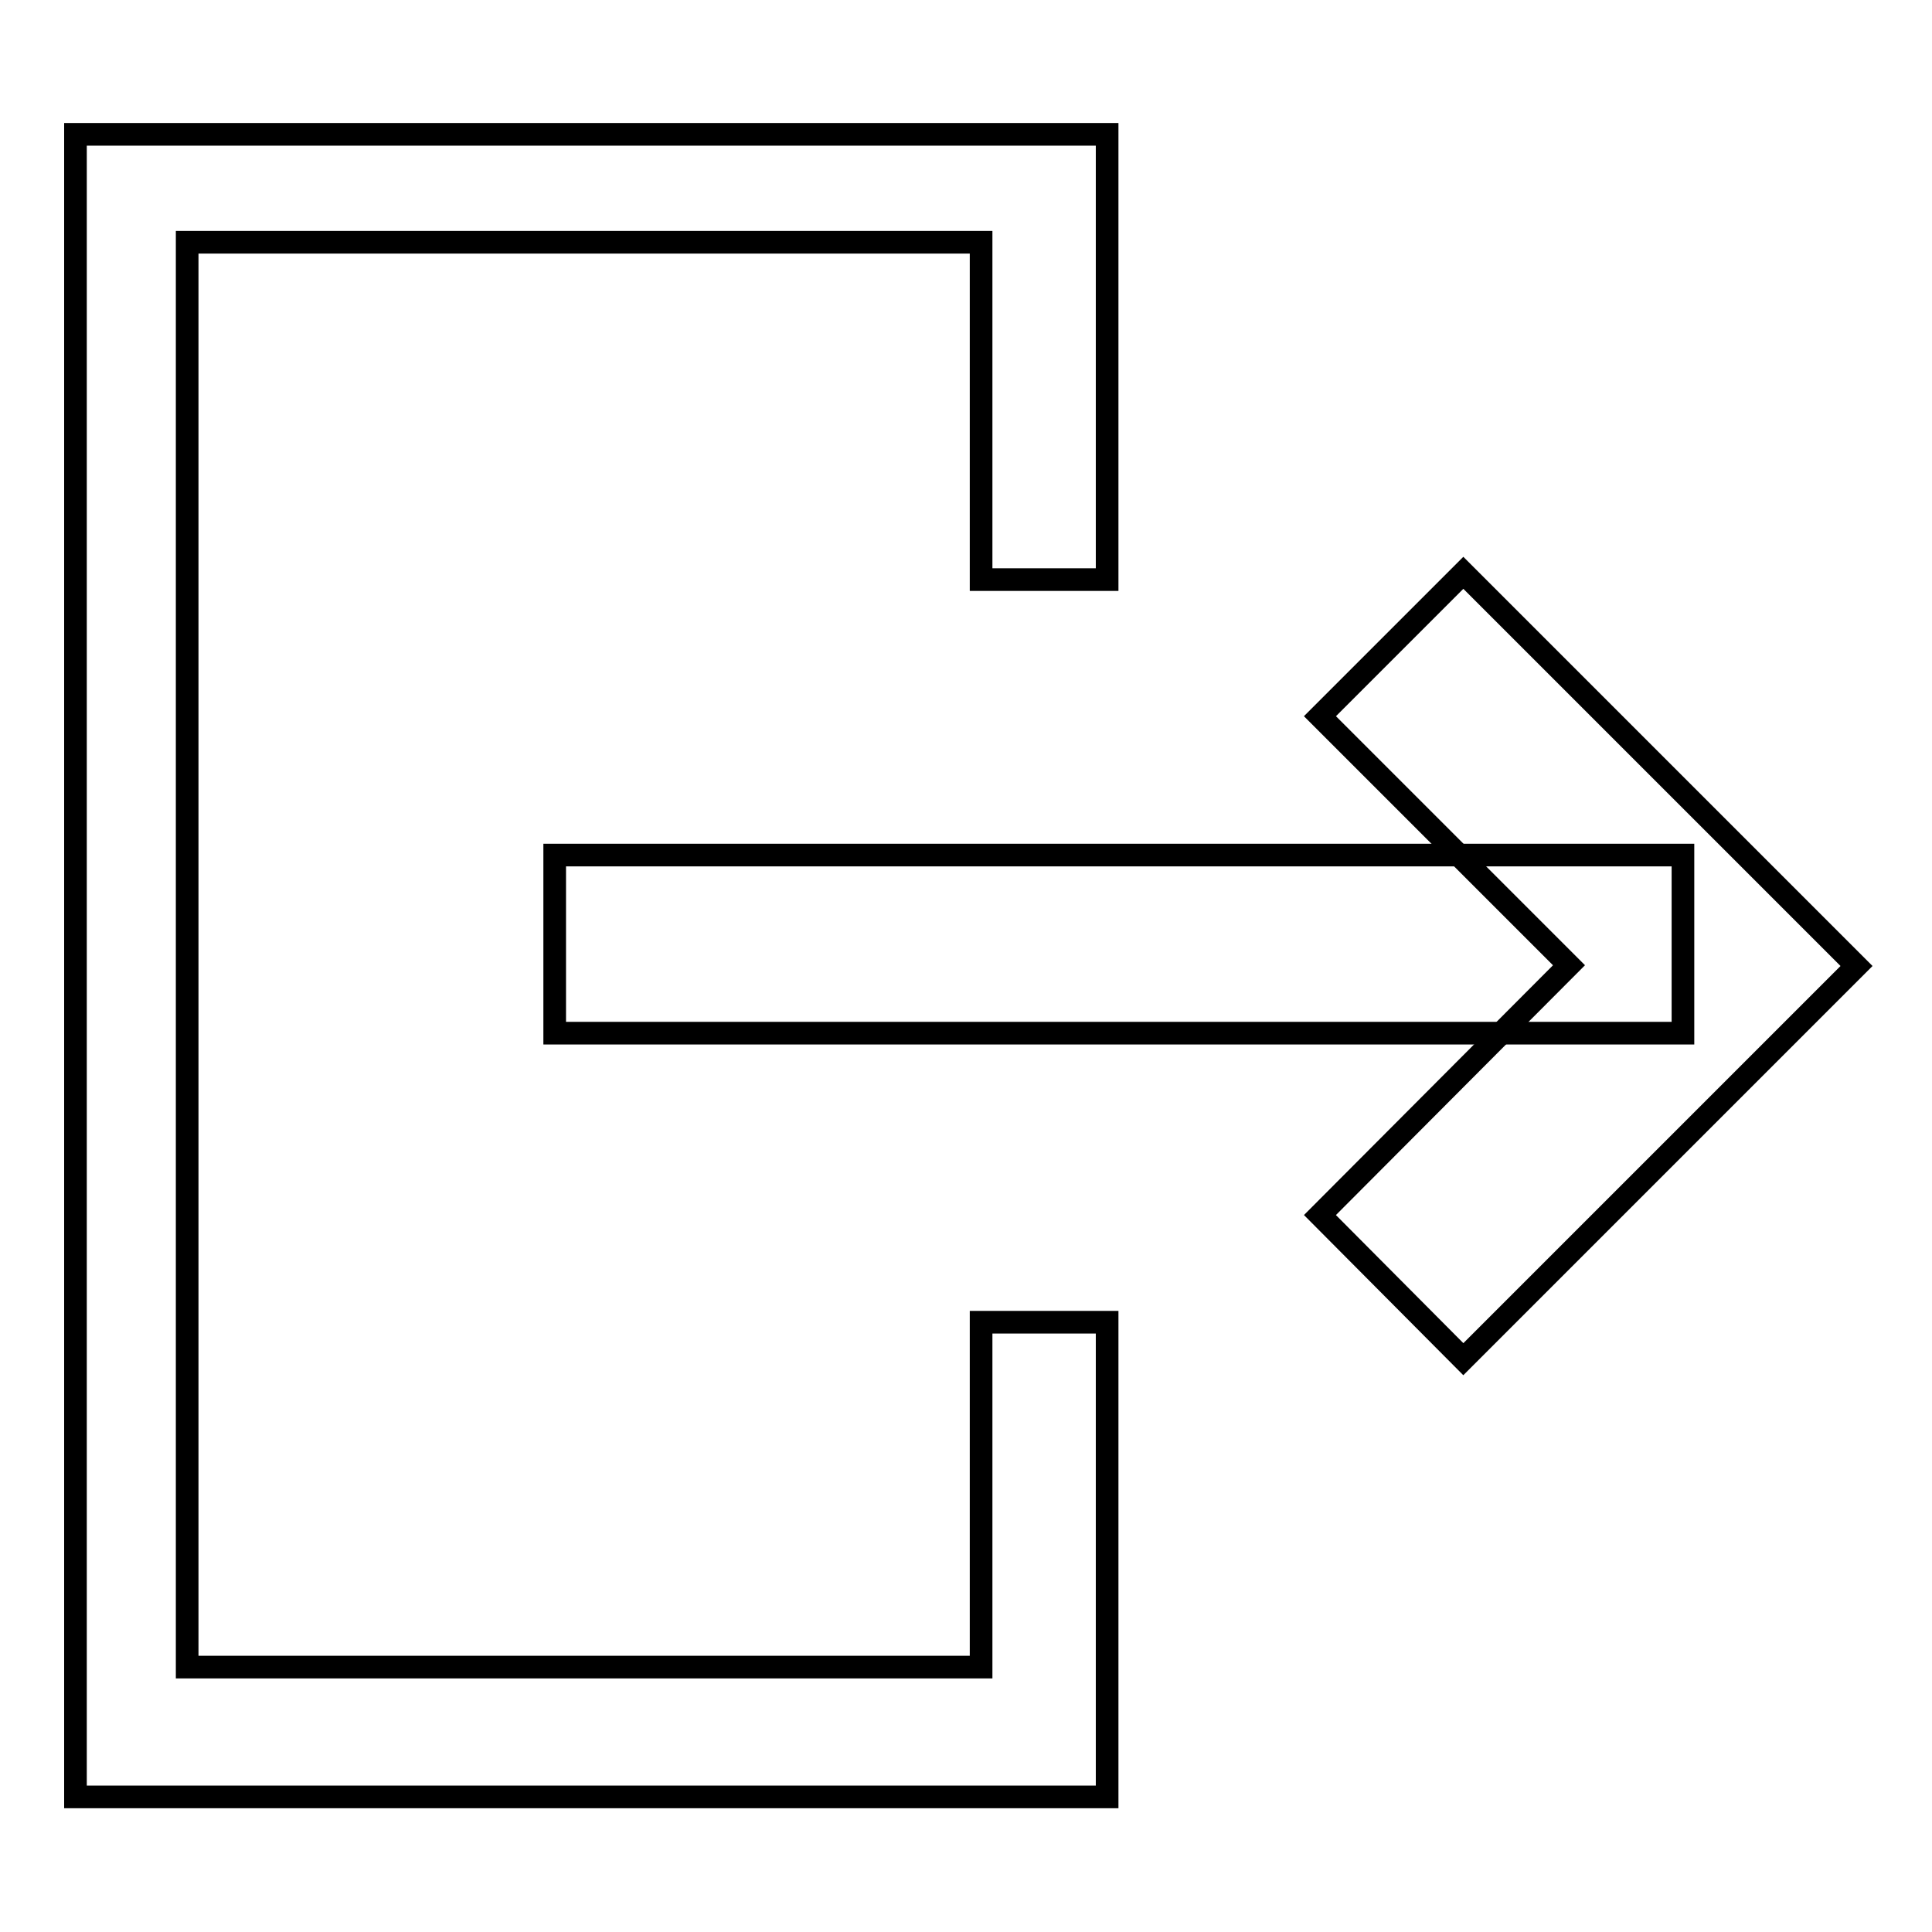
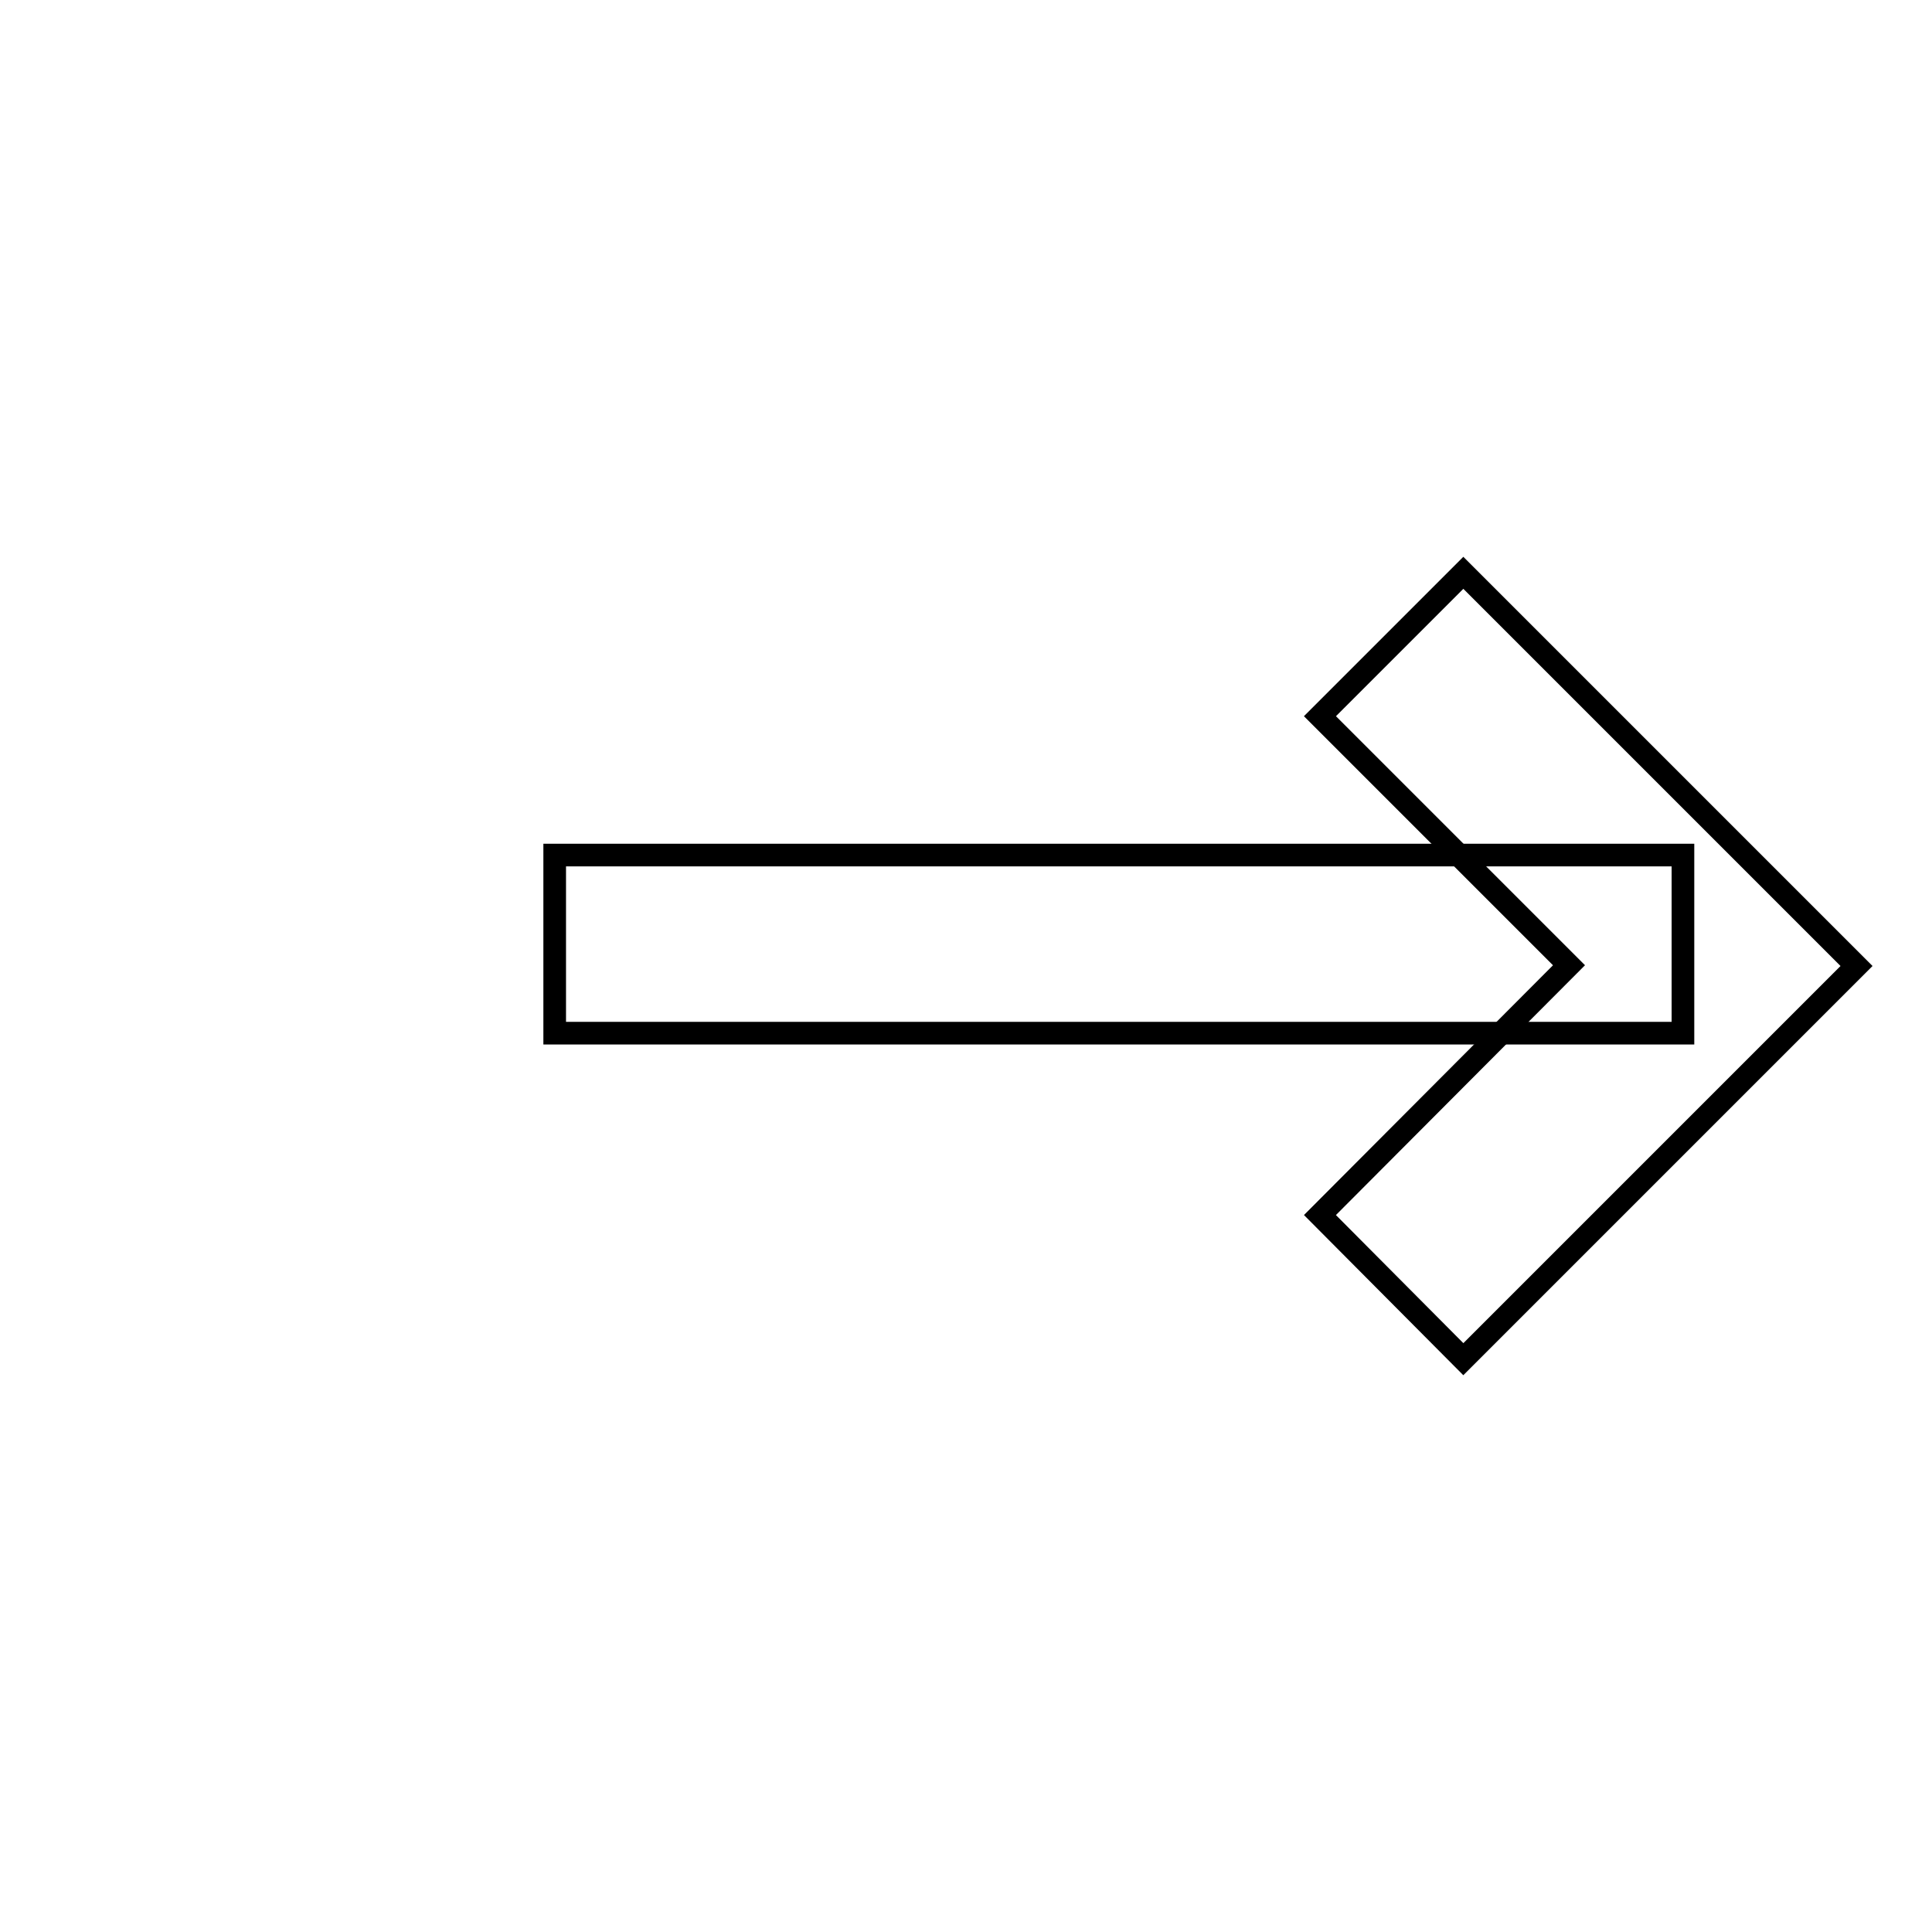
<svg xmlns="http://www.w3.org/2000/svg" version="1.1" x="0px" y="0px" viewBox="0 0 256 256" enable-background="new 0 0 256 256" xml:space="preserve">
  <g>
    <g>
-       <path stroke-width="3" fill-opacity="0" stroke="#000000" d="M130,175.2v45.7H24.8V32.1H130v44.7h16.7v-59H10v220.3h136.7v-62.9H130z" />
      <path stroke-width="3" fill-opacity="0" stroke="#000000" d="M73.5,113.3H223v23.6H73.5V113.3z" />
      <path stroke-width="3" fill-opacity="0" stroke="#000000" d="M174.9,161l19,19.1L246,128l-52.1-52.1l-19,19l33,33L174.9,161z" />
    </g>
  </g>
</svg>